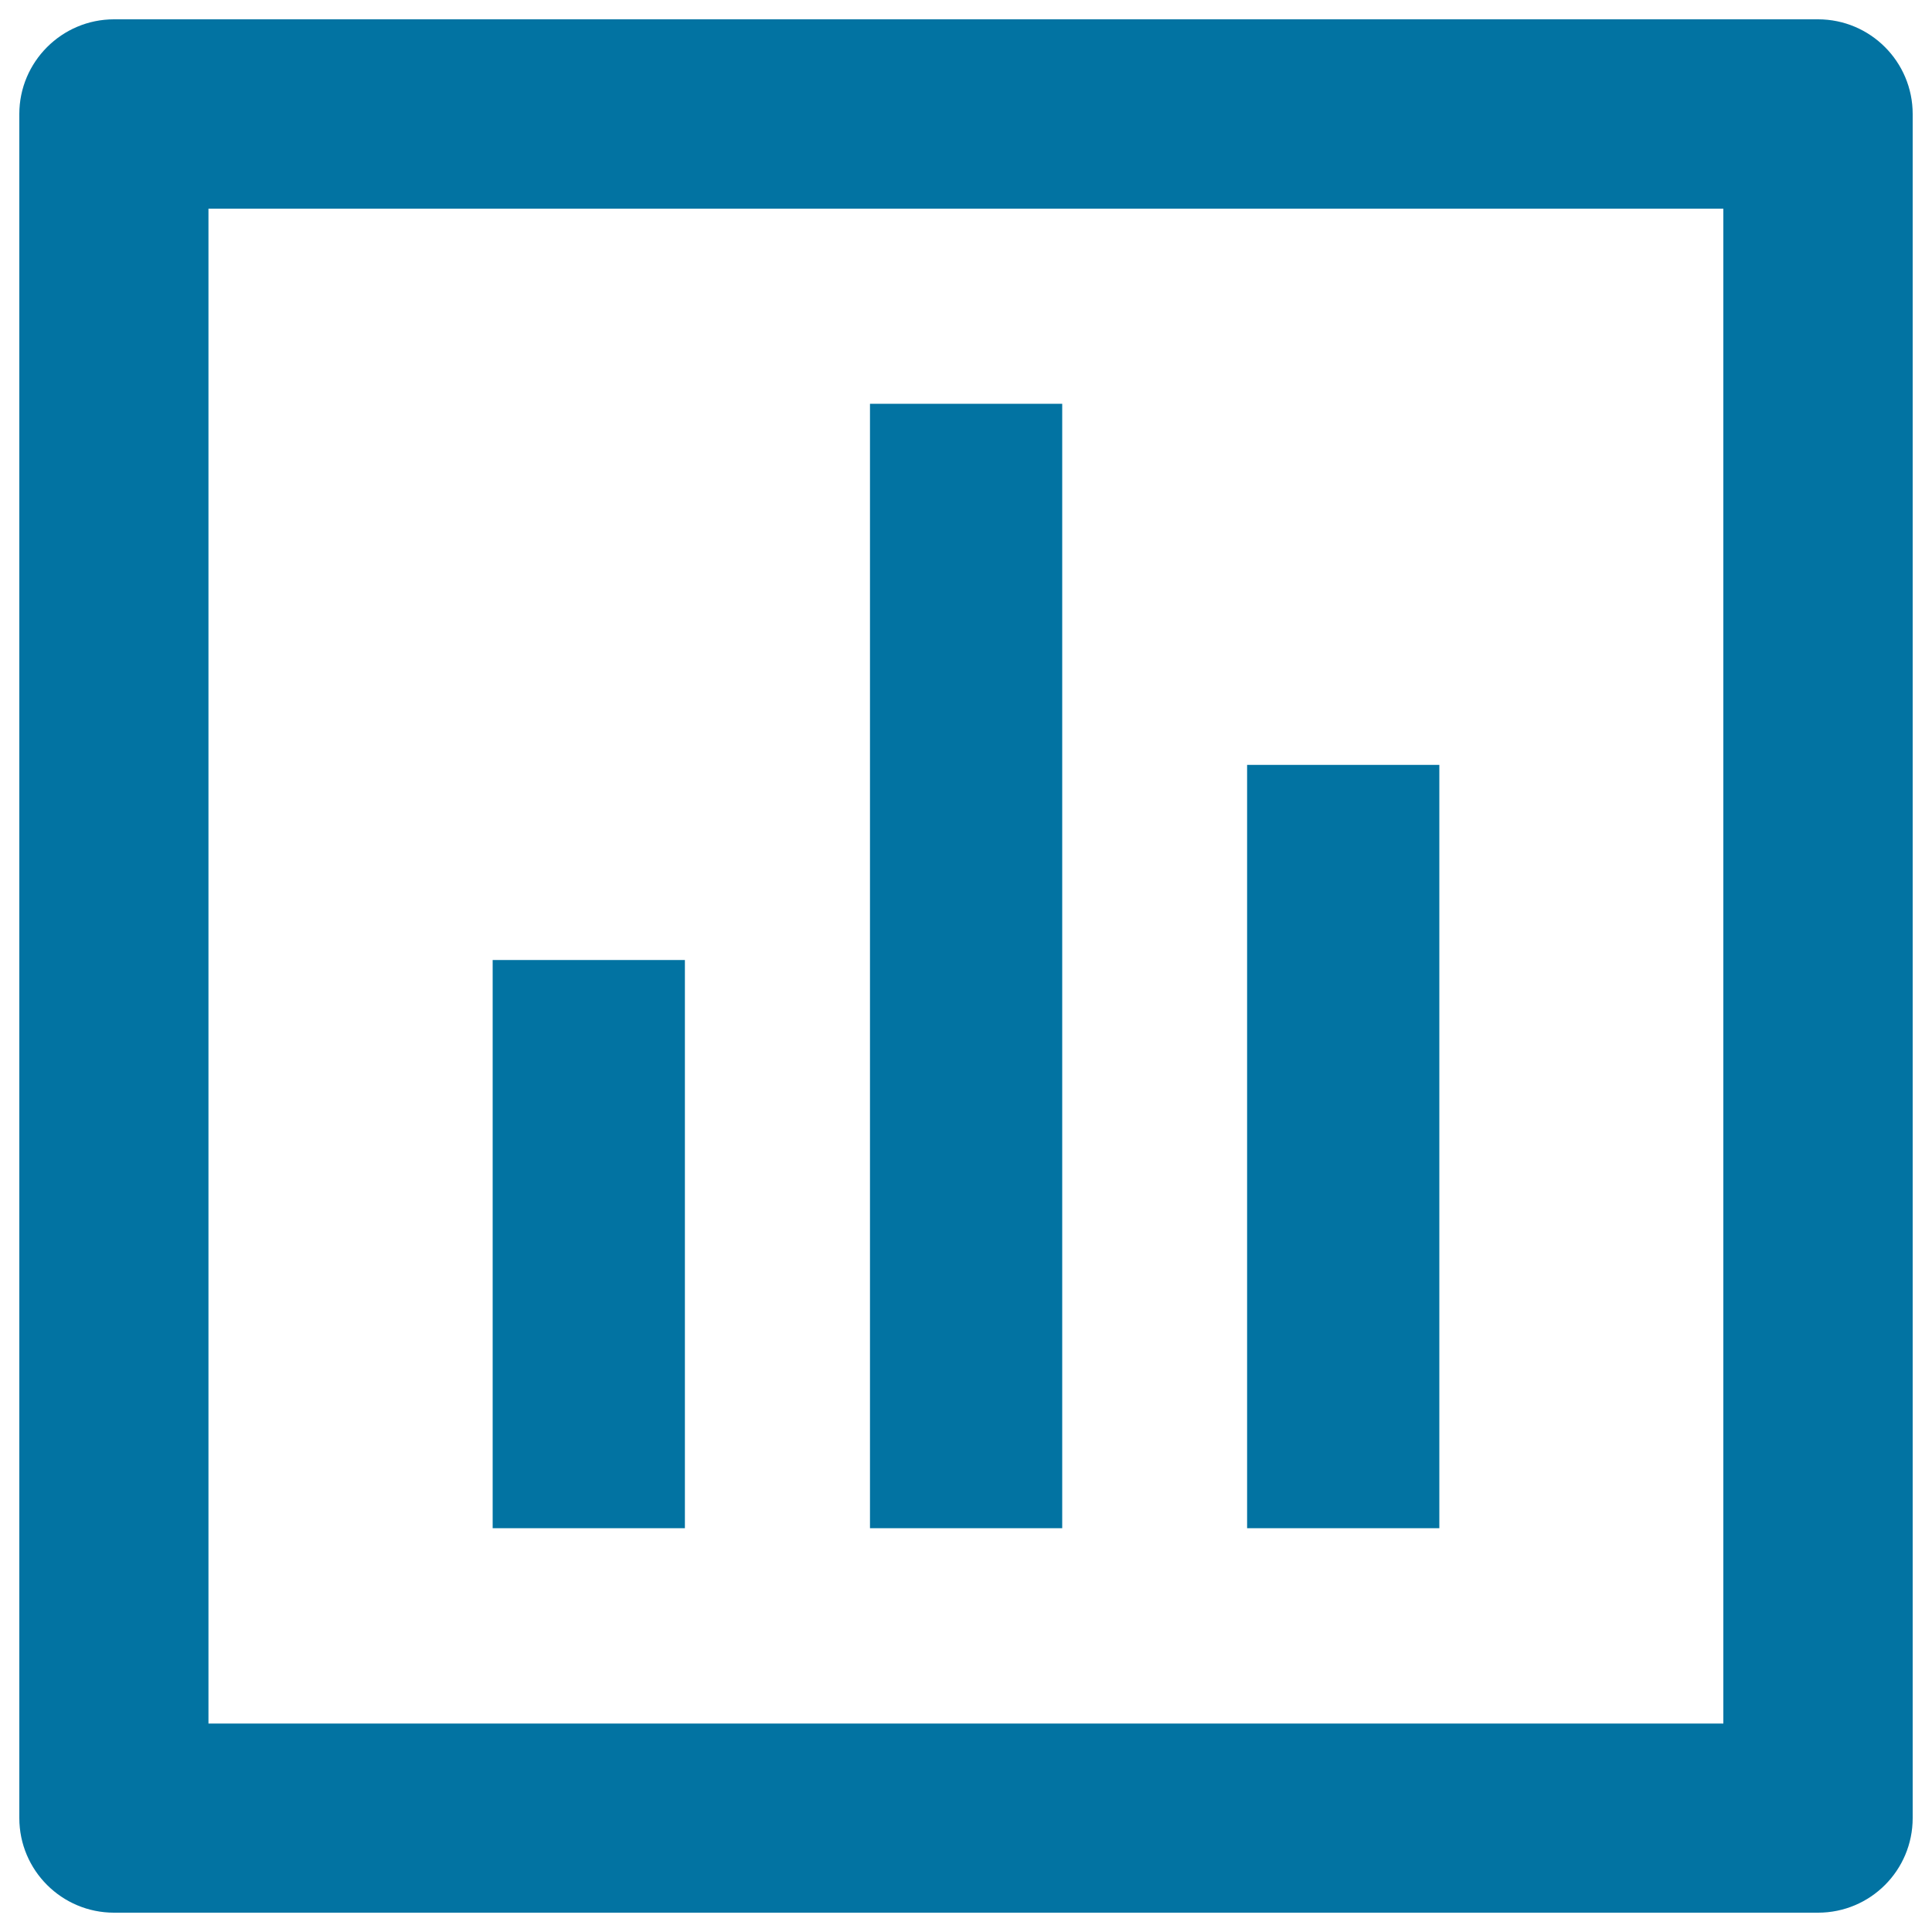
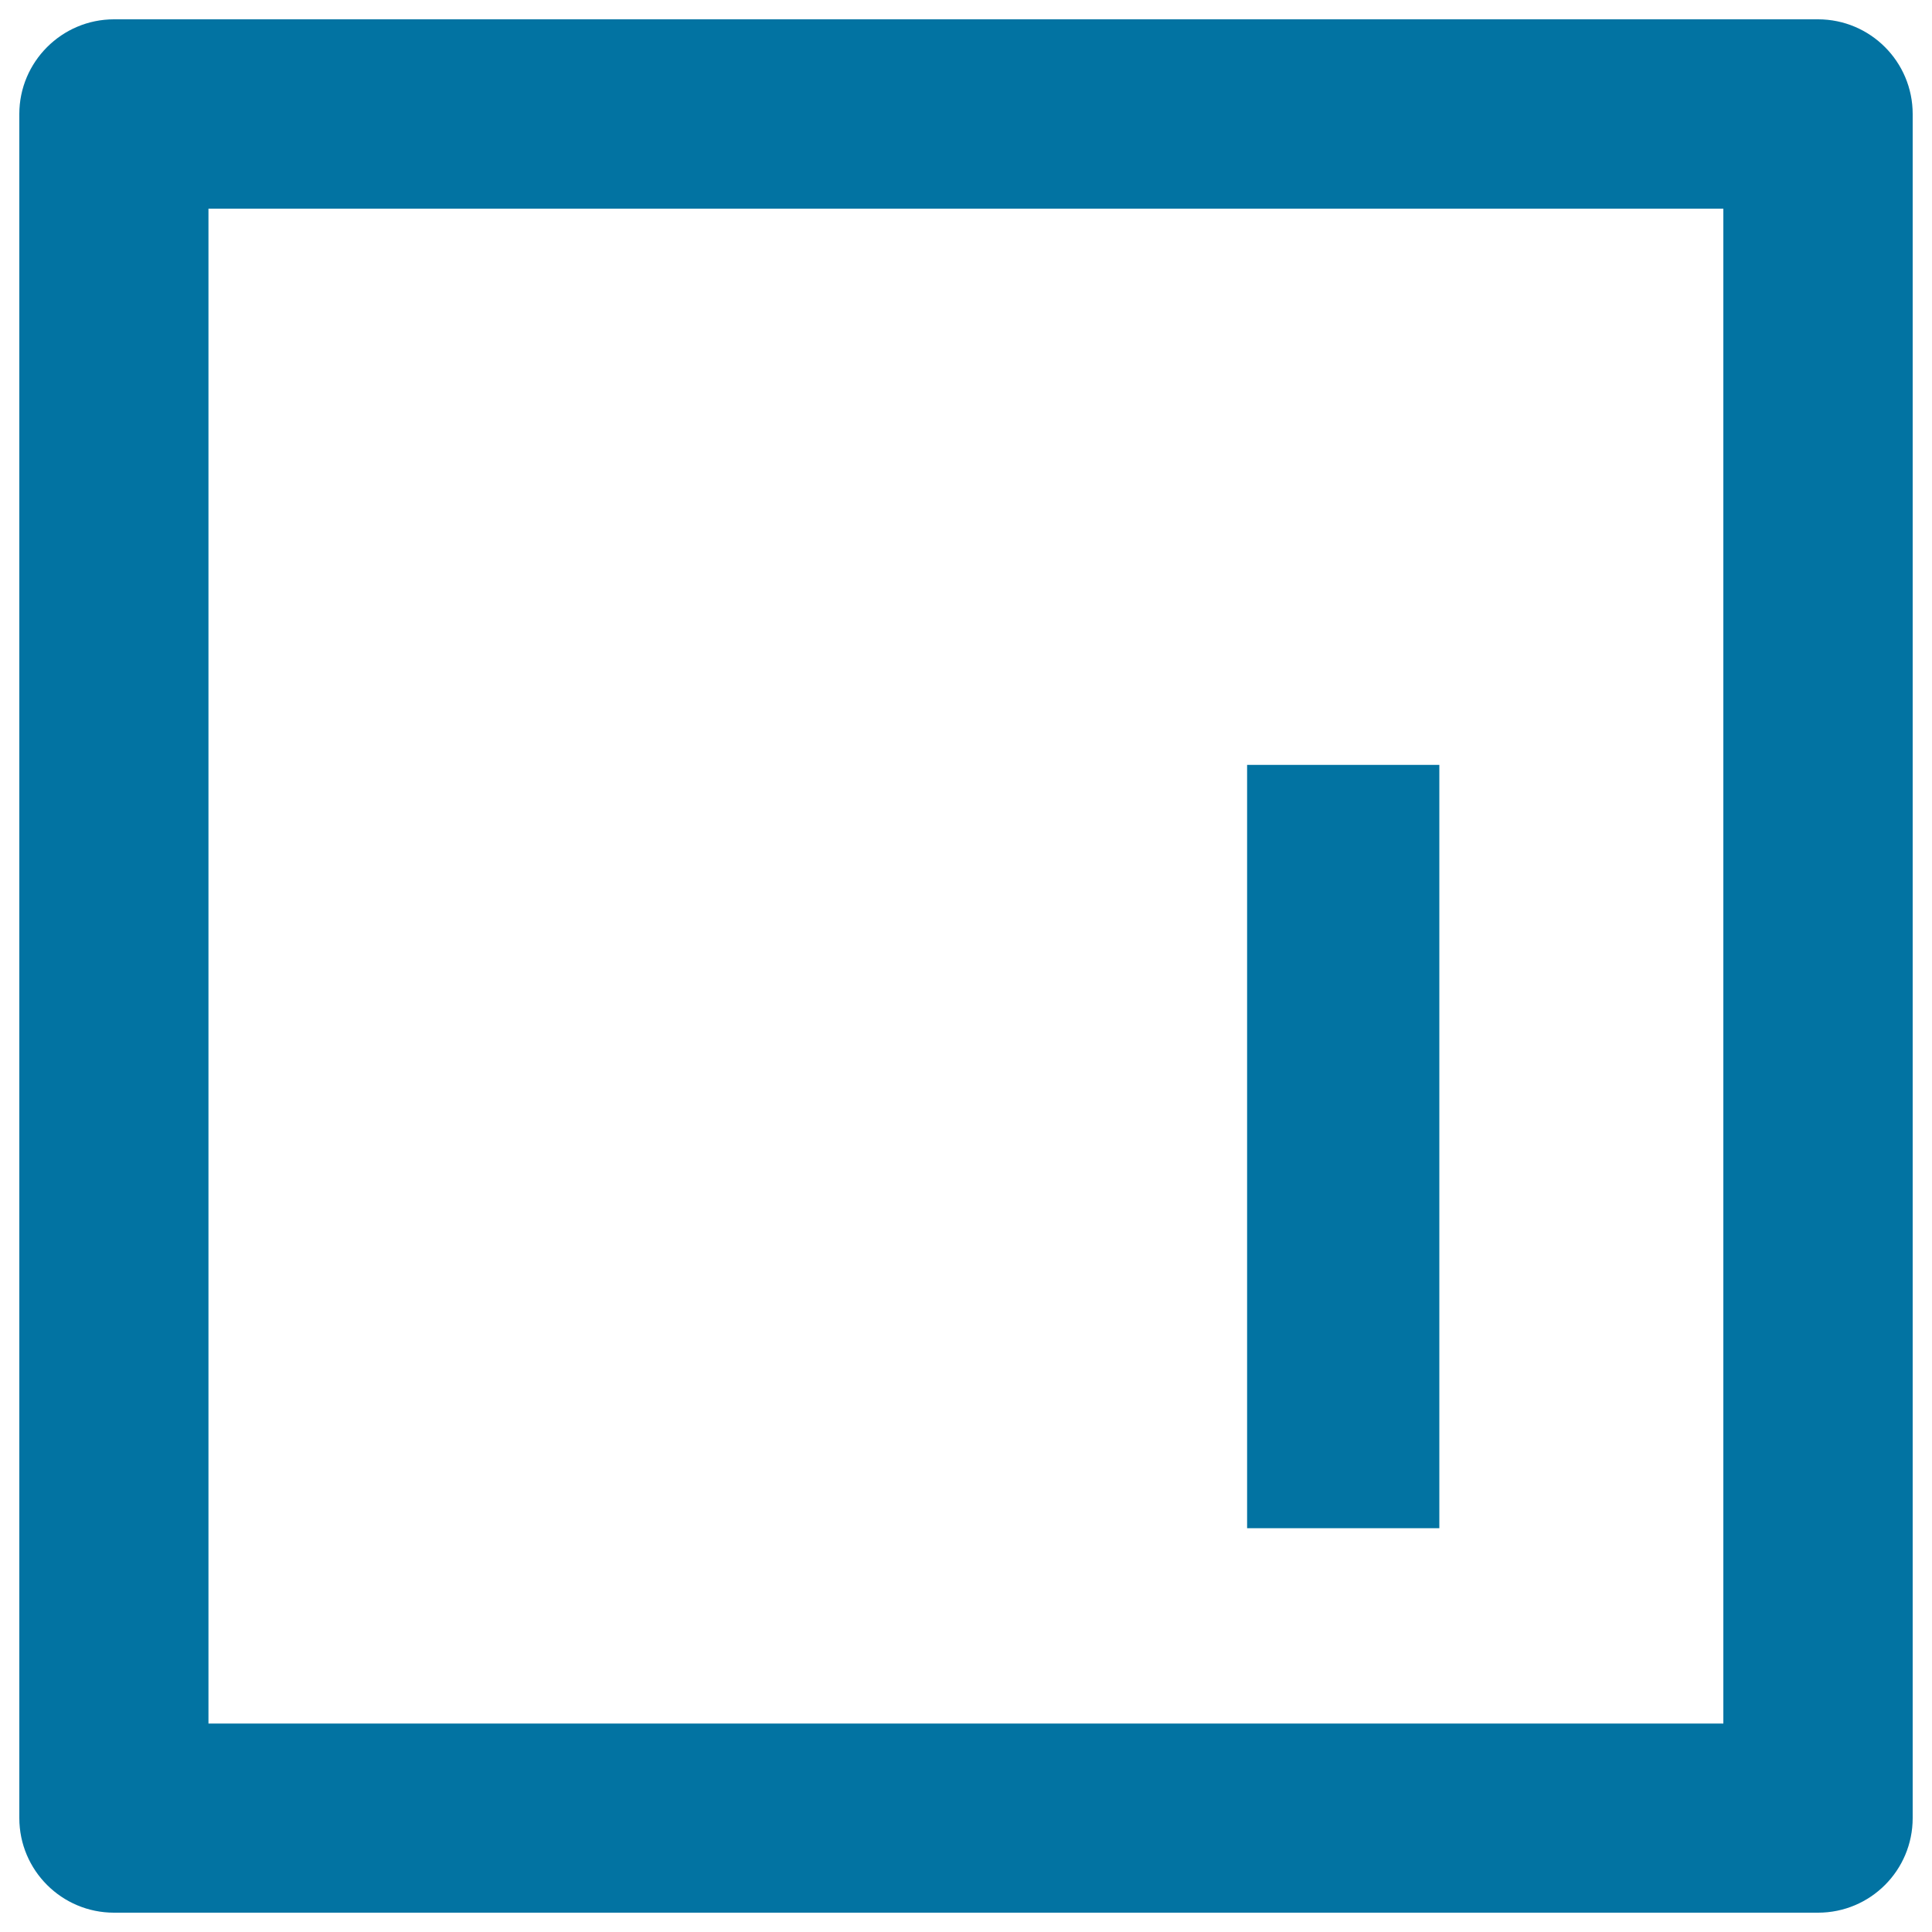
<svg xmlns="http://www.w3.org/2000/svg" viewBox="0 0 1000 1000" style="fill:#0273a2">
  <title>Data Statistics SVG icon</title>
  <path d="M941,10H59c-27,0-49,22-49,49v882c0,27.1,22,49,49,49h882c27.1,0,49-21.9,49-49V59C990,32,968.1,10,941,10z M892,892.1H107.9V108H892L892,892.1L892,892.1z" />
-   <path d="M255,496.9h99.5V791H255V496.9L255,496.9z" />
-   <path d="M450.3,209h99.5v582h-99.5V209z" />
  <path d="M645.5,395.9h99.5V791h-99.5V395.9L645.5,395.9z" />
</svg>